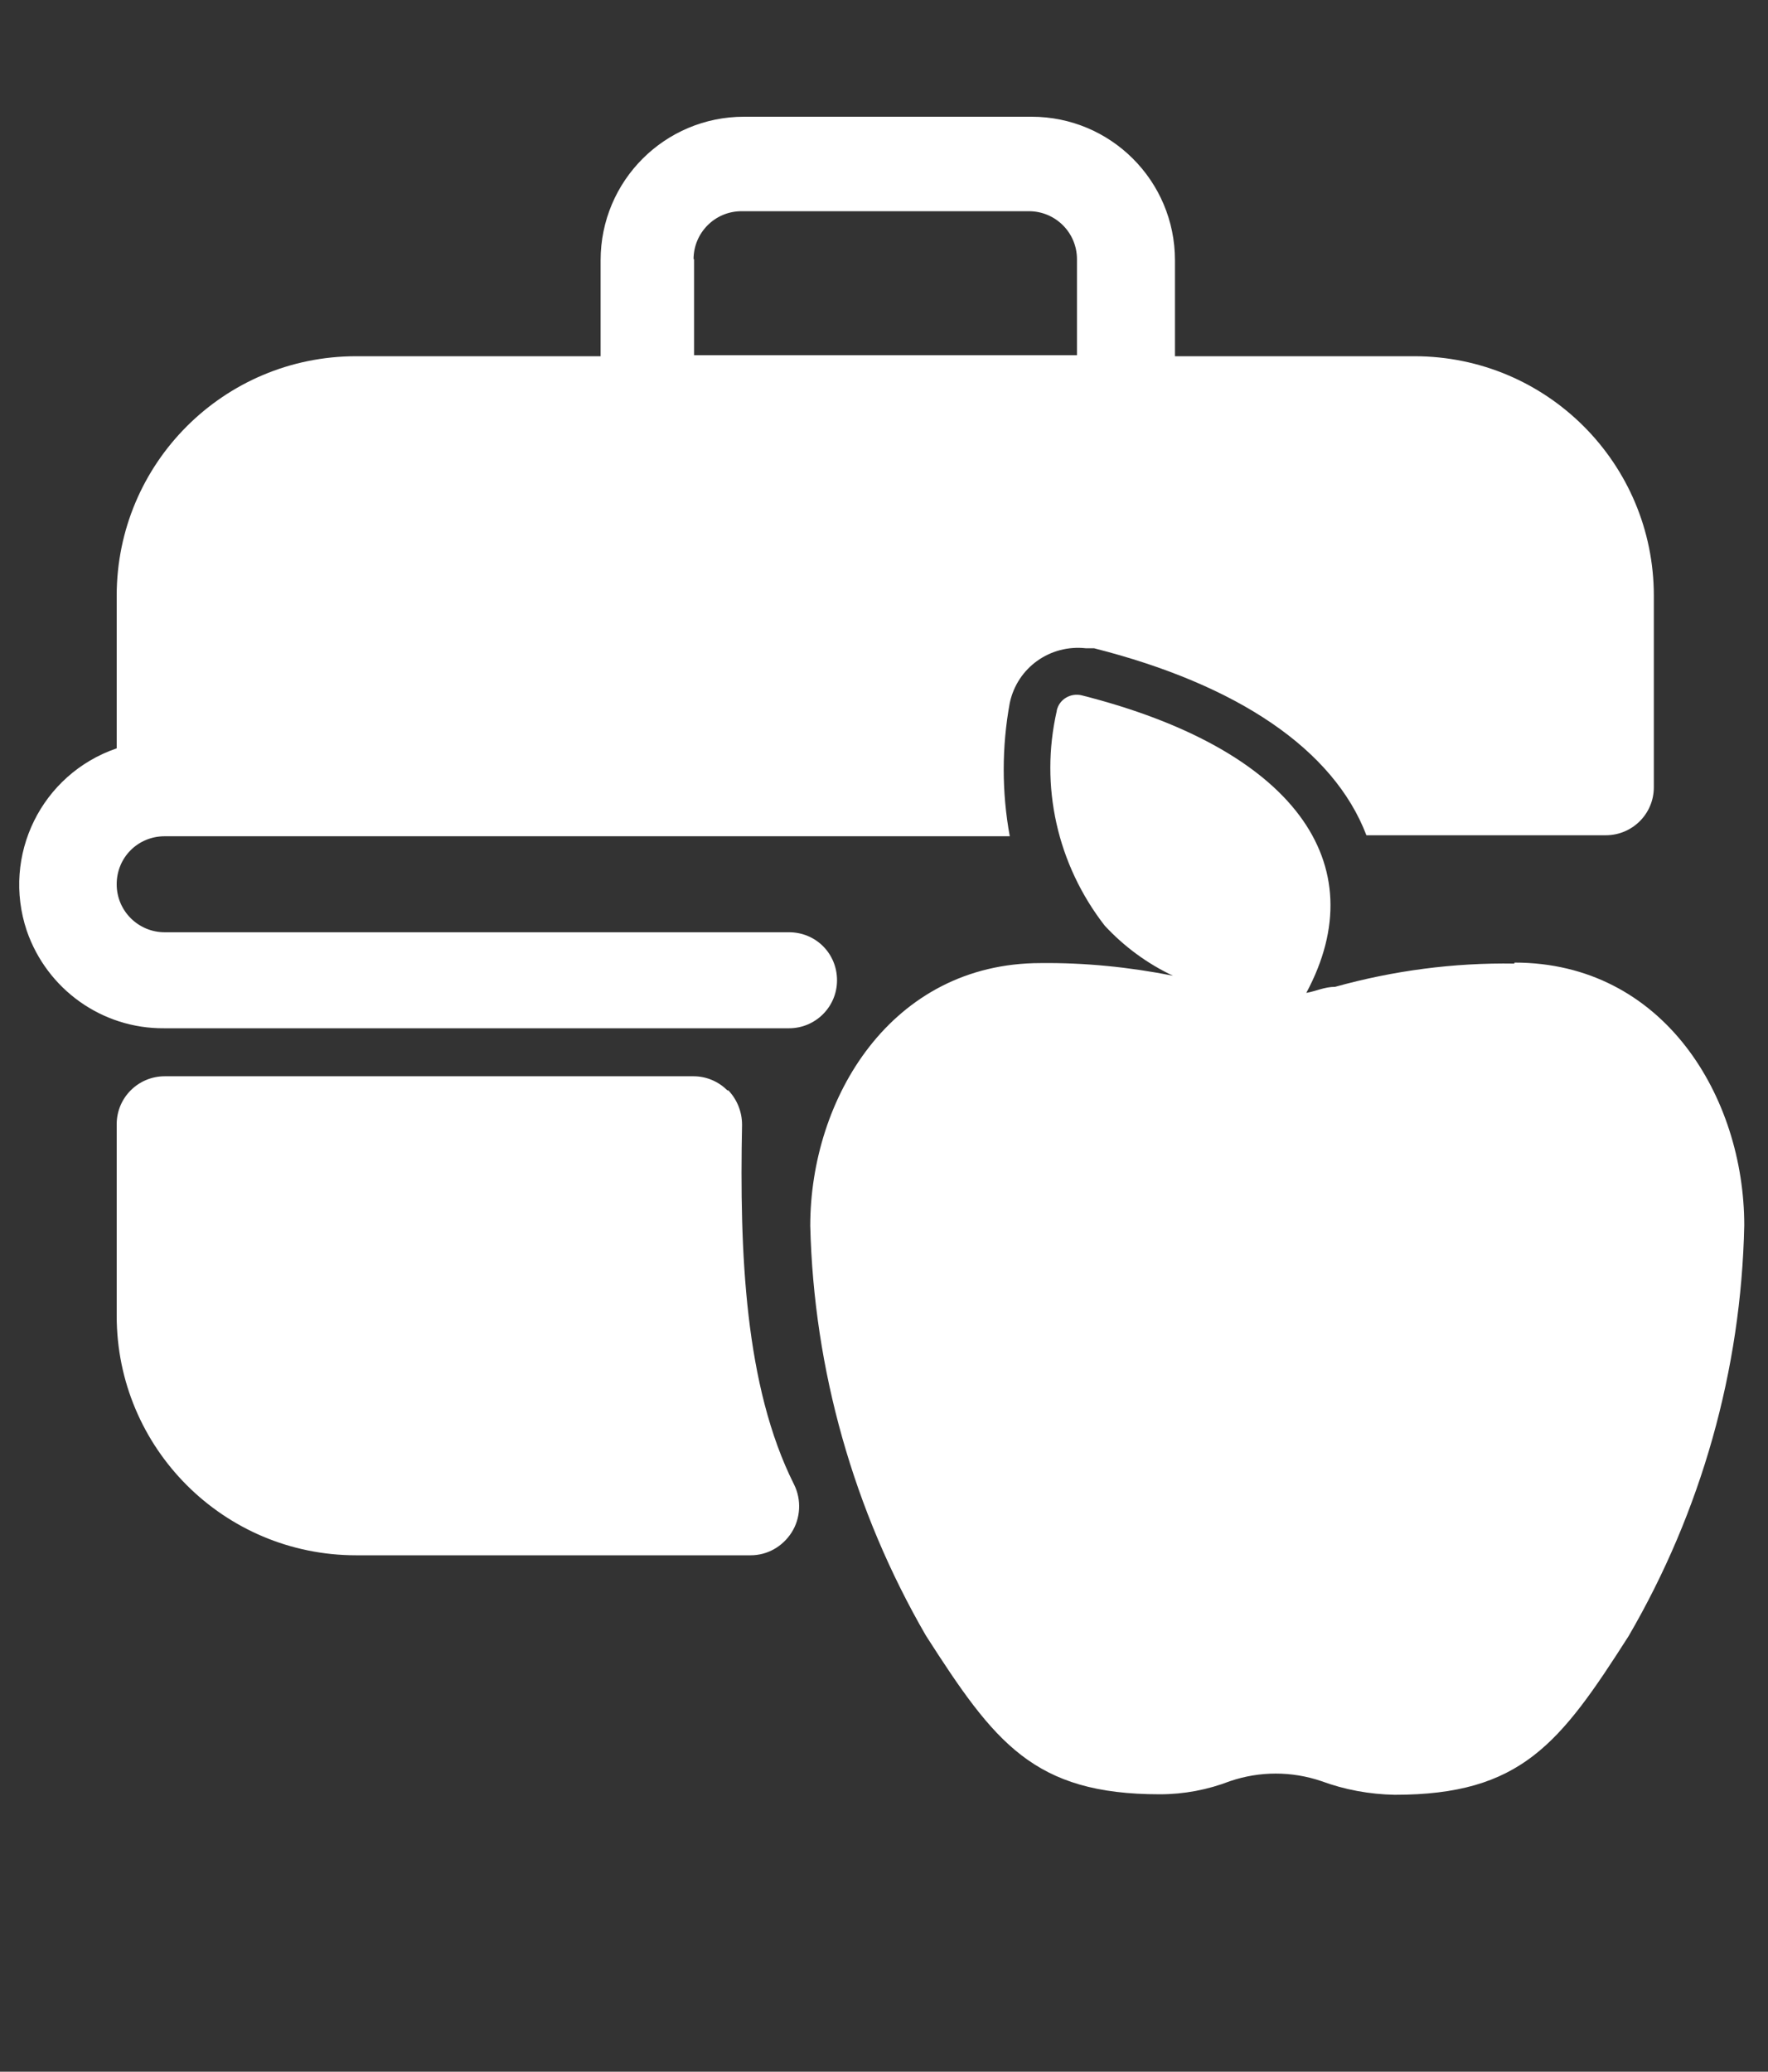
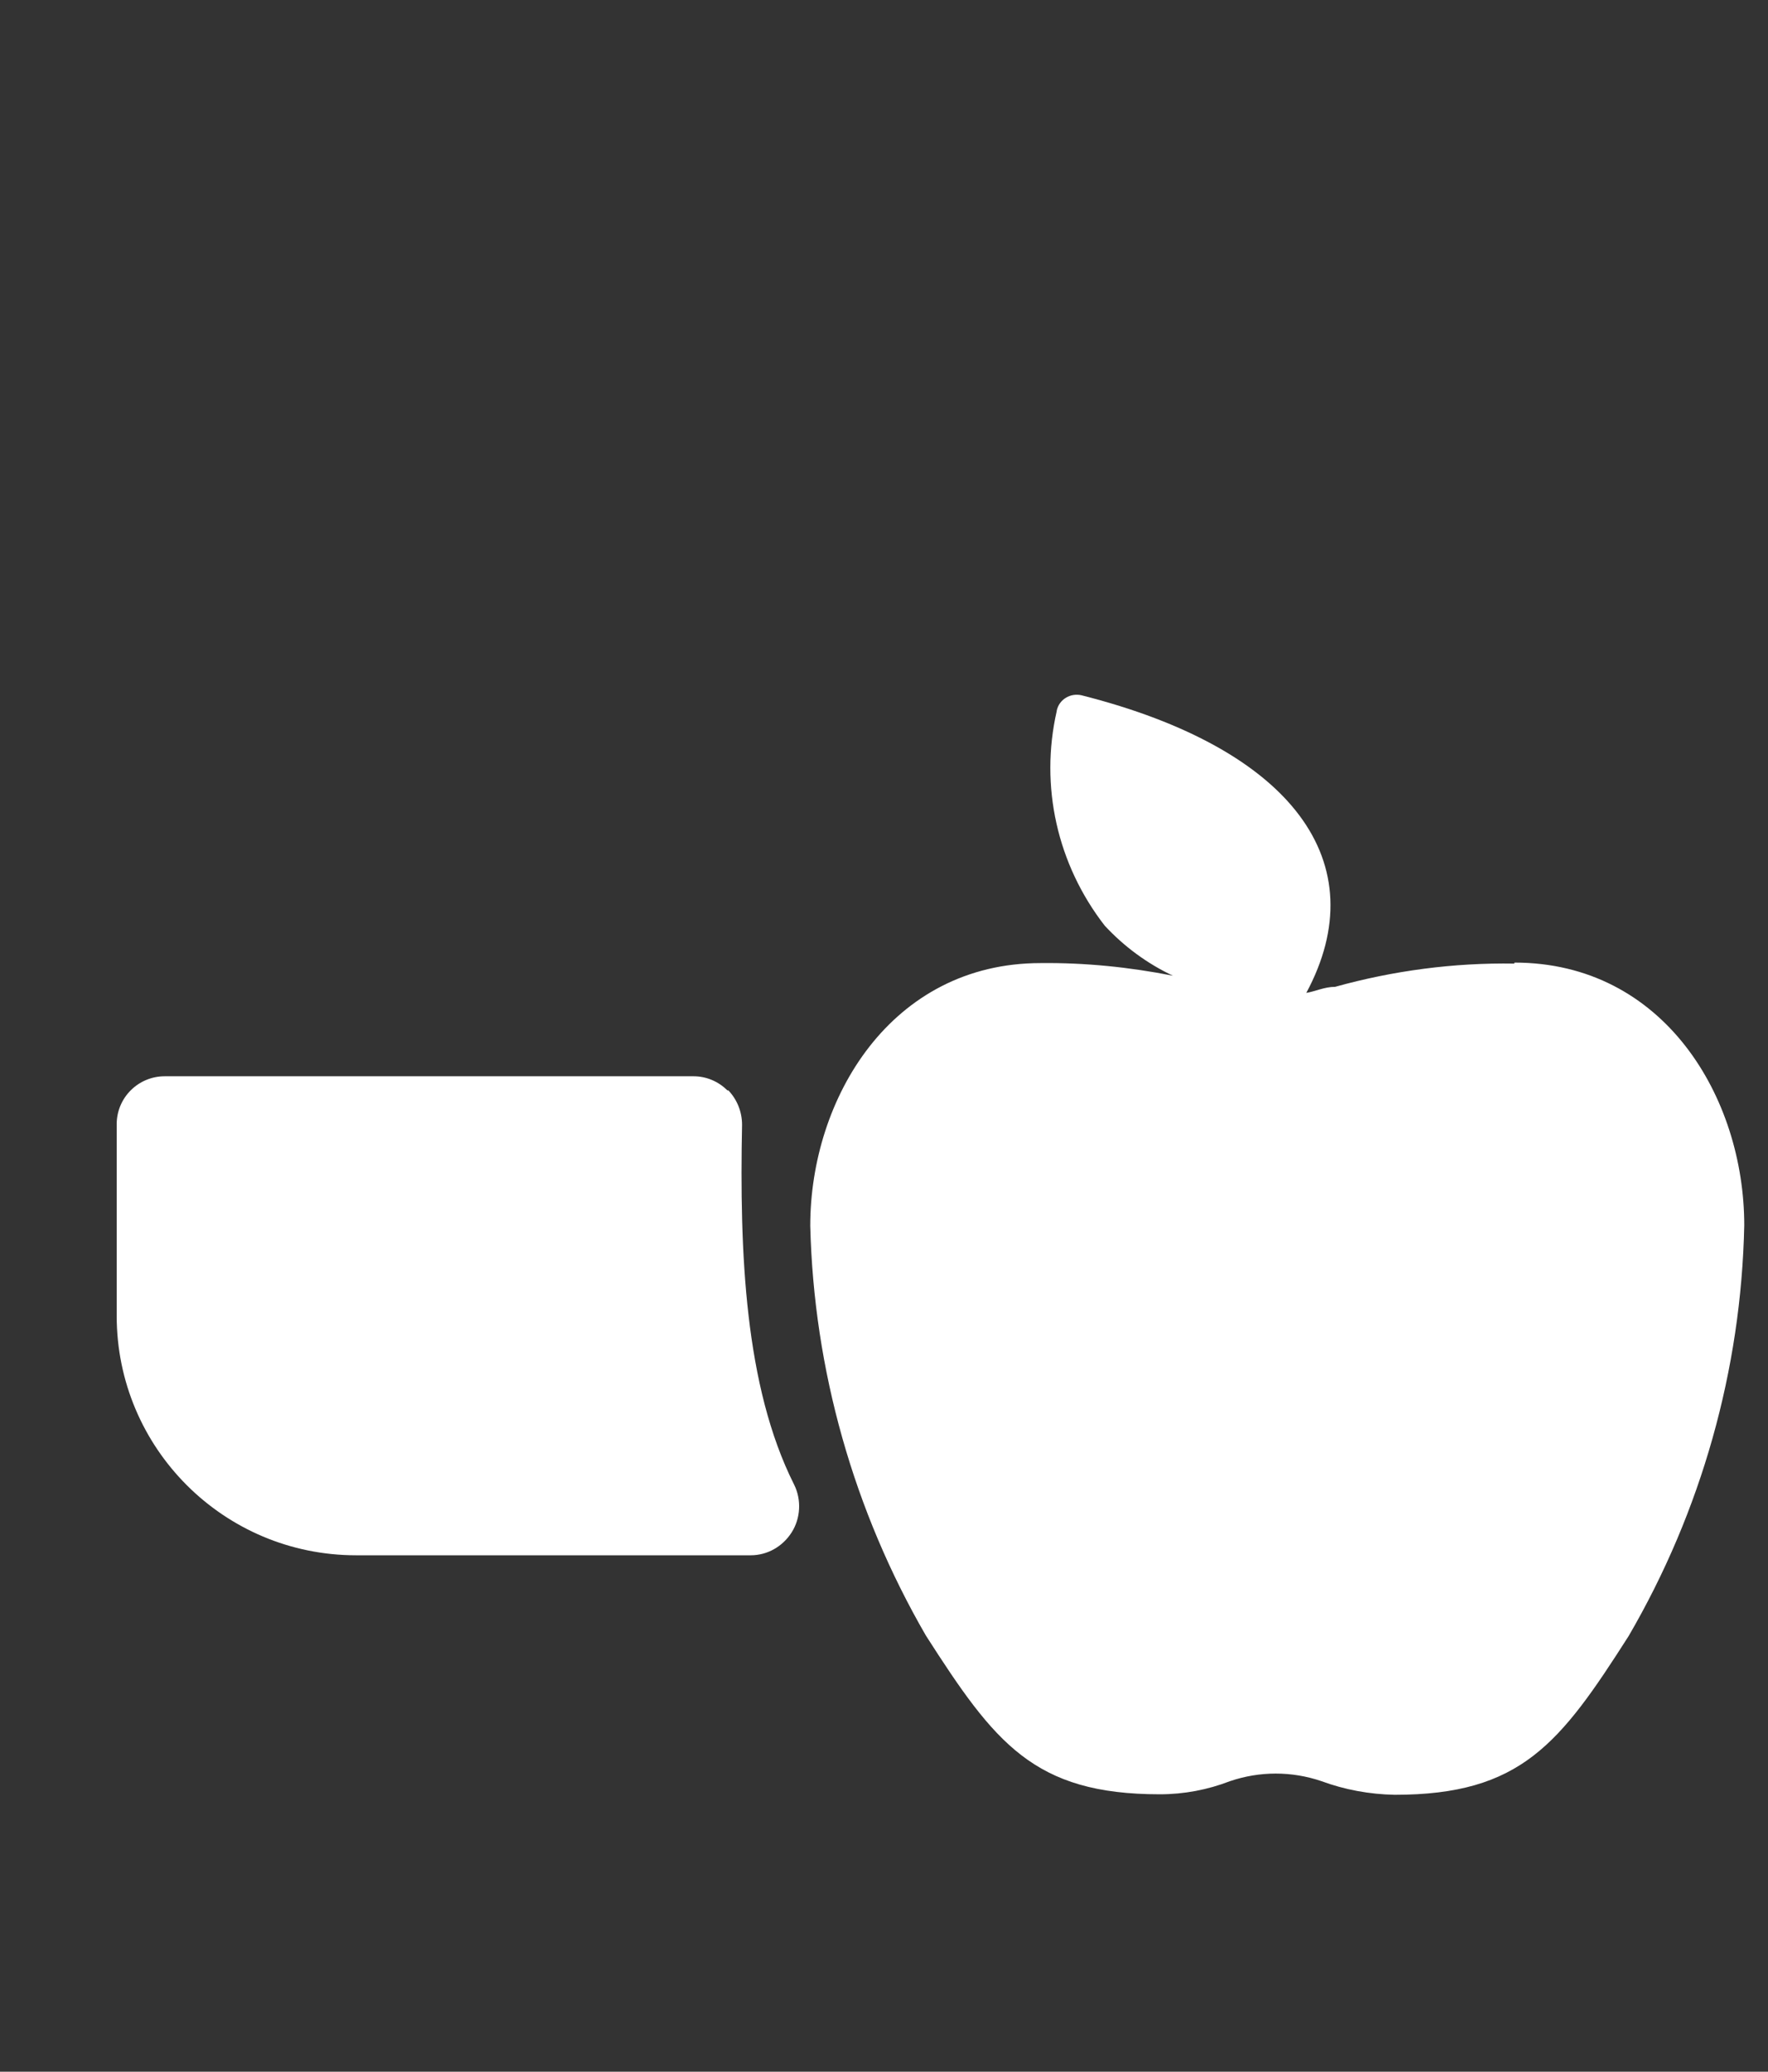
<svg xmlns="http://www.w3.org/2000/svg" id="Layer_2" version="1.1" viewBox="0 0 35 41" width="35px" height="41px">
  <rect x="0" y="0" width="35" height="41" fill="#333333" stroke="none" />
  <defs>
    <style>
      .st0 {
        fill: #fff;
      }
    </style>
  </defs>
  <path class="st0" d="M14.4,21.58c-.18-.18-.42-.28-.67-.28H3.26c-.52,0-.95.42-.95.95v3.79c0,2.62,2.12,4.74,4.74,4.74h7.81c.33,0,.63-.17.81-.45.18-.28.2-.65.05-.95-.98-1.95-1.08-4.6-1.03-7.12,0-.26-.1-.5-.27-.68Z" />
-   <path class="st0" d="M15.62,20.35c.52,0,.95-.42.95-.95s-.42-.95-.95-.95H3.26c-.52,0-.95-.42-.95-.95s.42-.95.95-.95h16.73c-.16-.87-.16-1.77,0-2.64.15-.7.8-1.16,1.51-1.08h.16c2.84.72,4.74,2,5.39,3.7h4.74c.52,0,.95-.42.95-.95v-3.79c0-2.62-2.12-4.74-4.74-4.74h-4.74v-1.9c0-1.57-1.27-2.84-2.84-2.84h-5.69c-1.57,0-2.84,1.27-2.84,2.84v1.9h-4.84c-2.62,0-4.74,2.12-4.74,4.74v3.02c-1.49.51-2.28,2.12-1.78,3.61.4,1.16,1.49,1.94,2.72,1.93h12.37ZM13.73,5.13c0-.52.42-.95.95-.95h5.69c.52,0,.95.42.95.95v1.9h-7.58v-1.9Z" />
  <path class="st0" d="M29.98,19.07c-1.2-.02-2.4.14-3.55.46-.21,0-.39.09-.57.12,1.38-2.57-.26-4.83-4.45-5.89-.22-.05-.44.08-.49.3,0,0,0,0,0,.01-.34,1.49.01,3.04.95,4.25.38.41.84.75,1.35.99-.86-.17-1.74-.26-2.62-.25-2.96,0-4.56,2.68-4.56,5.2.07,2.85.86,5.64,2.29,8.11,1.36,2.12,2.13,3.14,4.63,3.14.48,0,.95-.09,1.39-.26.59-.2,1.22-.2,1.81,0,.46.17.95.26,1.45.27,2.5,0,3.27-1.01,4.63-3.14,1.44-2.47,2.23-5.27,2.29-8.13,0-2.53-1.59-5.2-4.55-5.2Z" />
</svg>